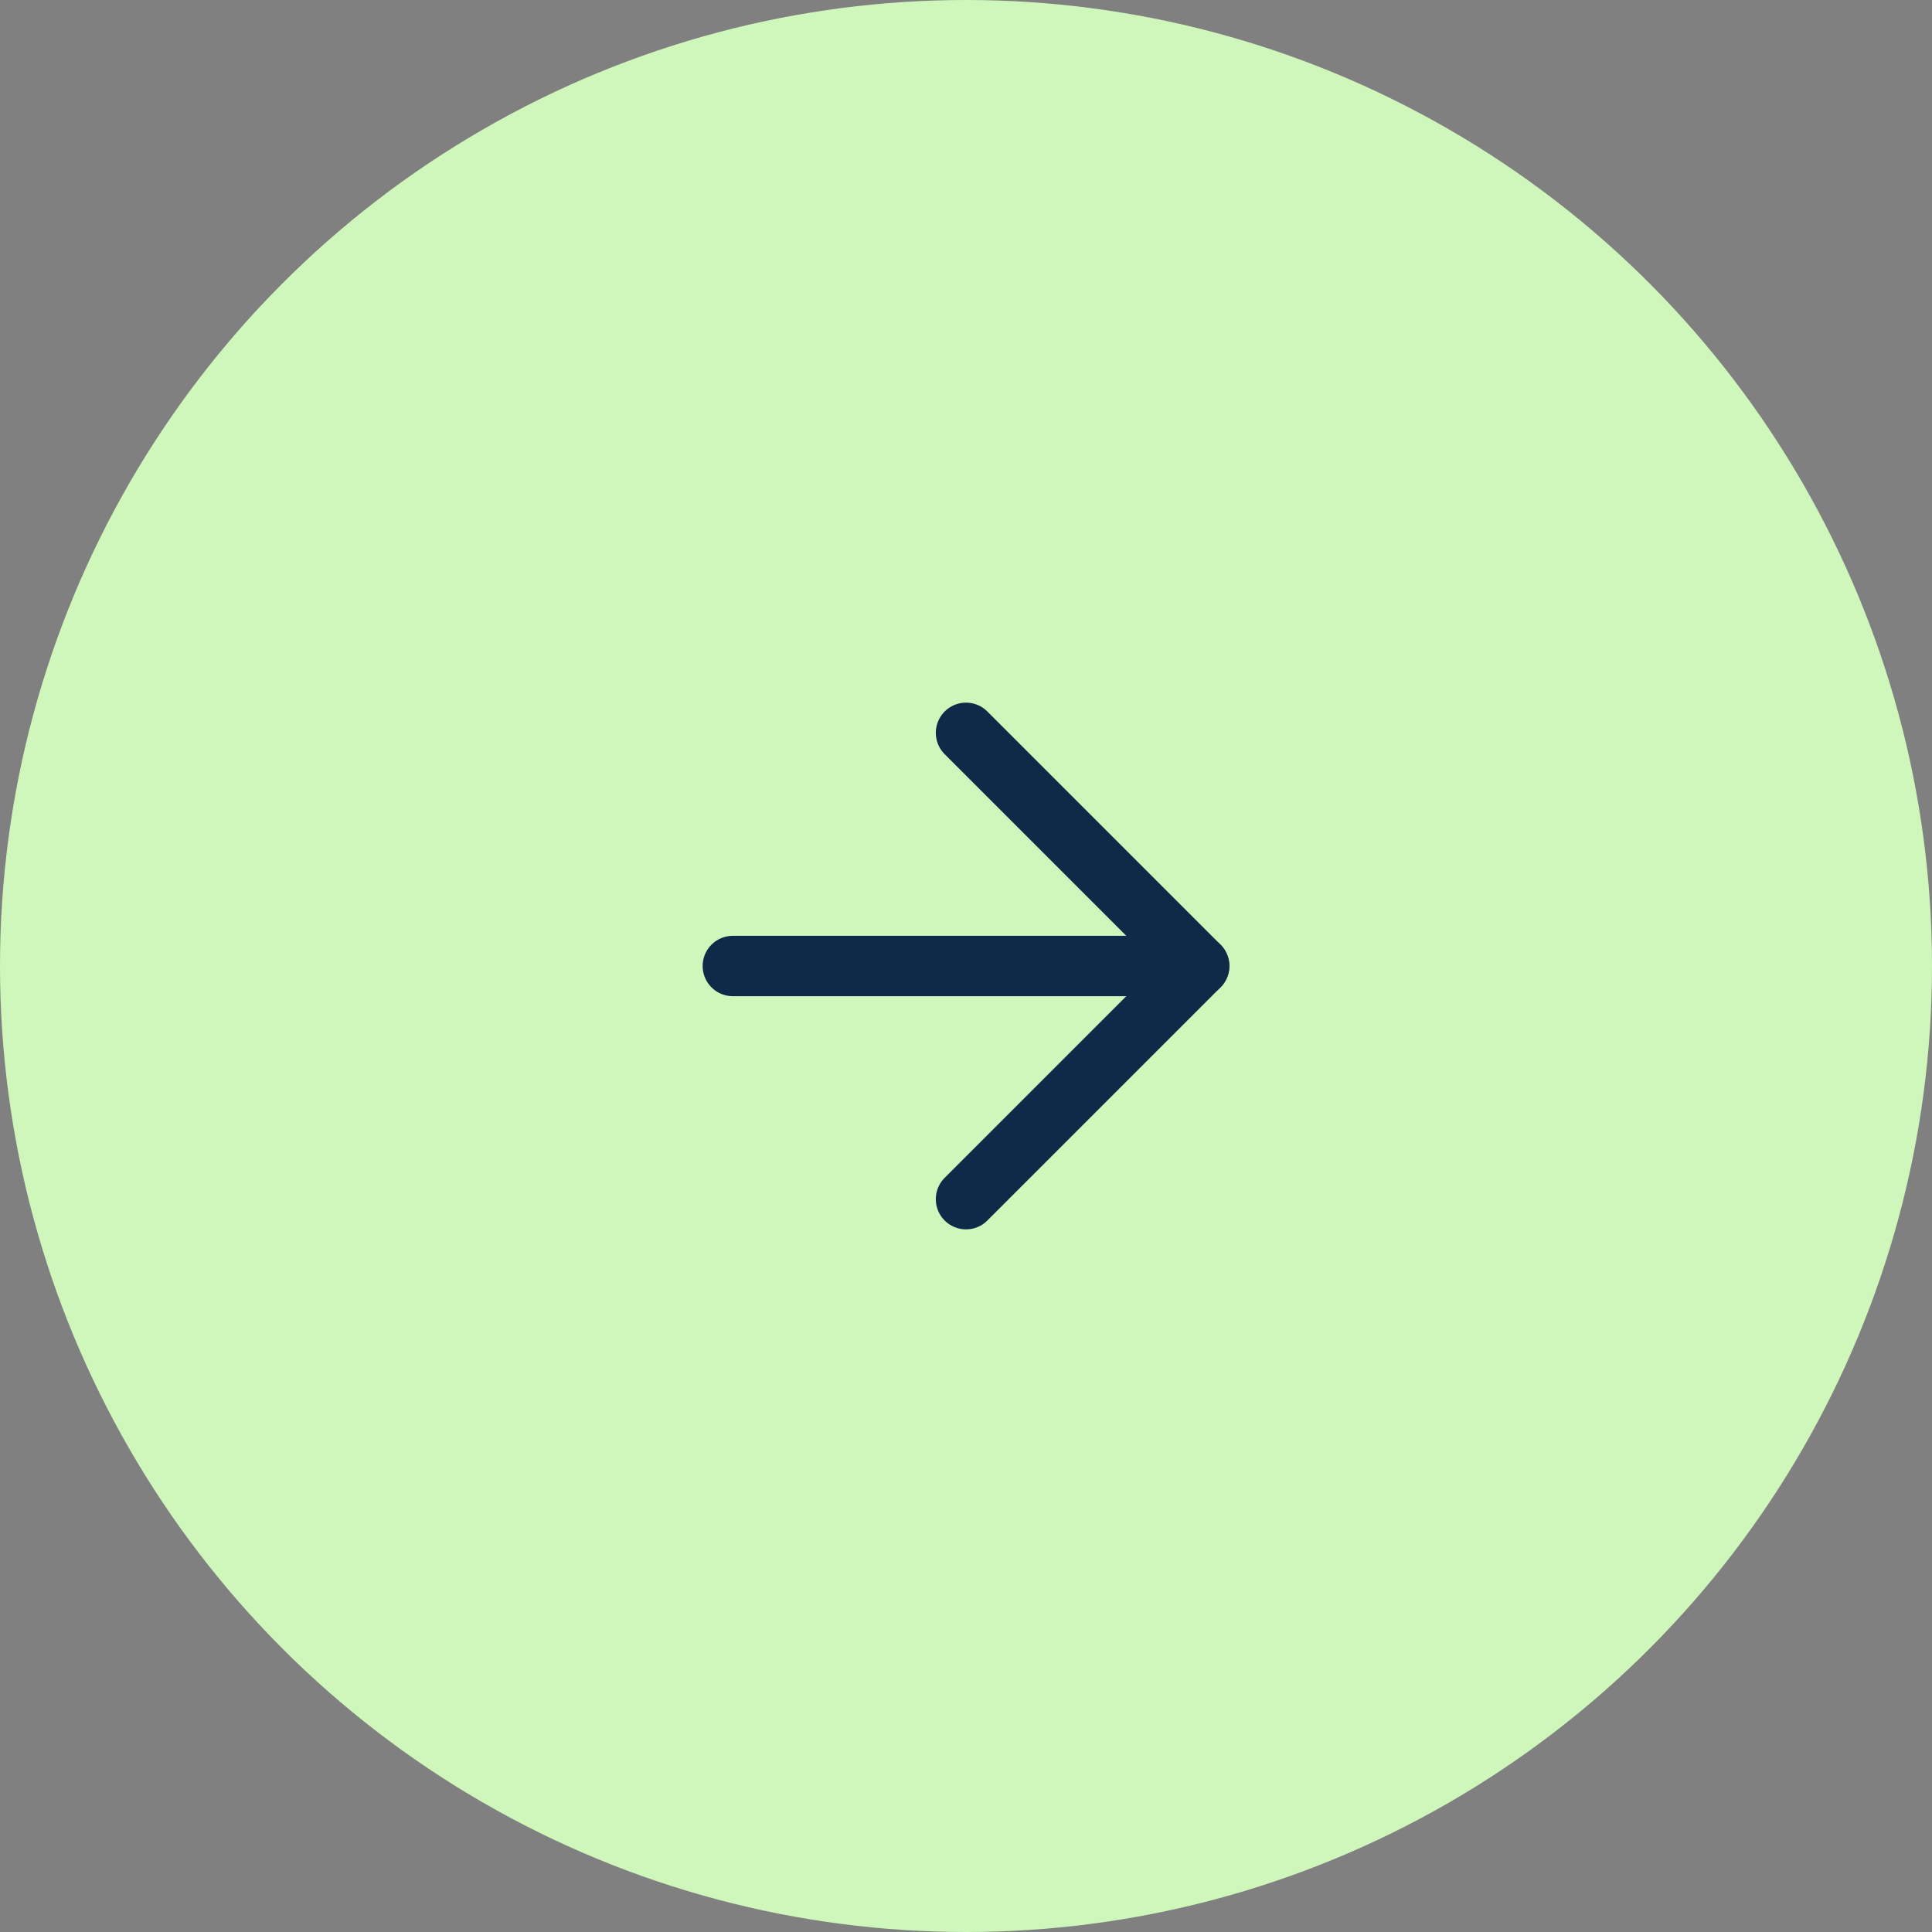
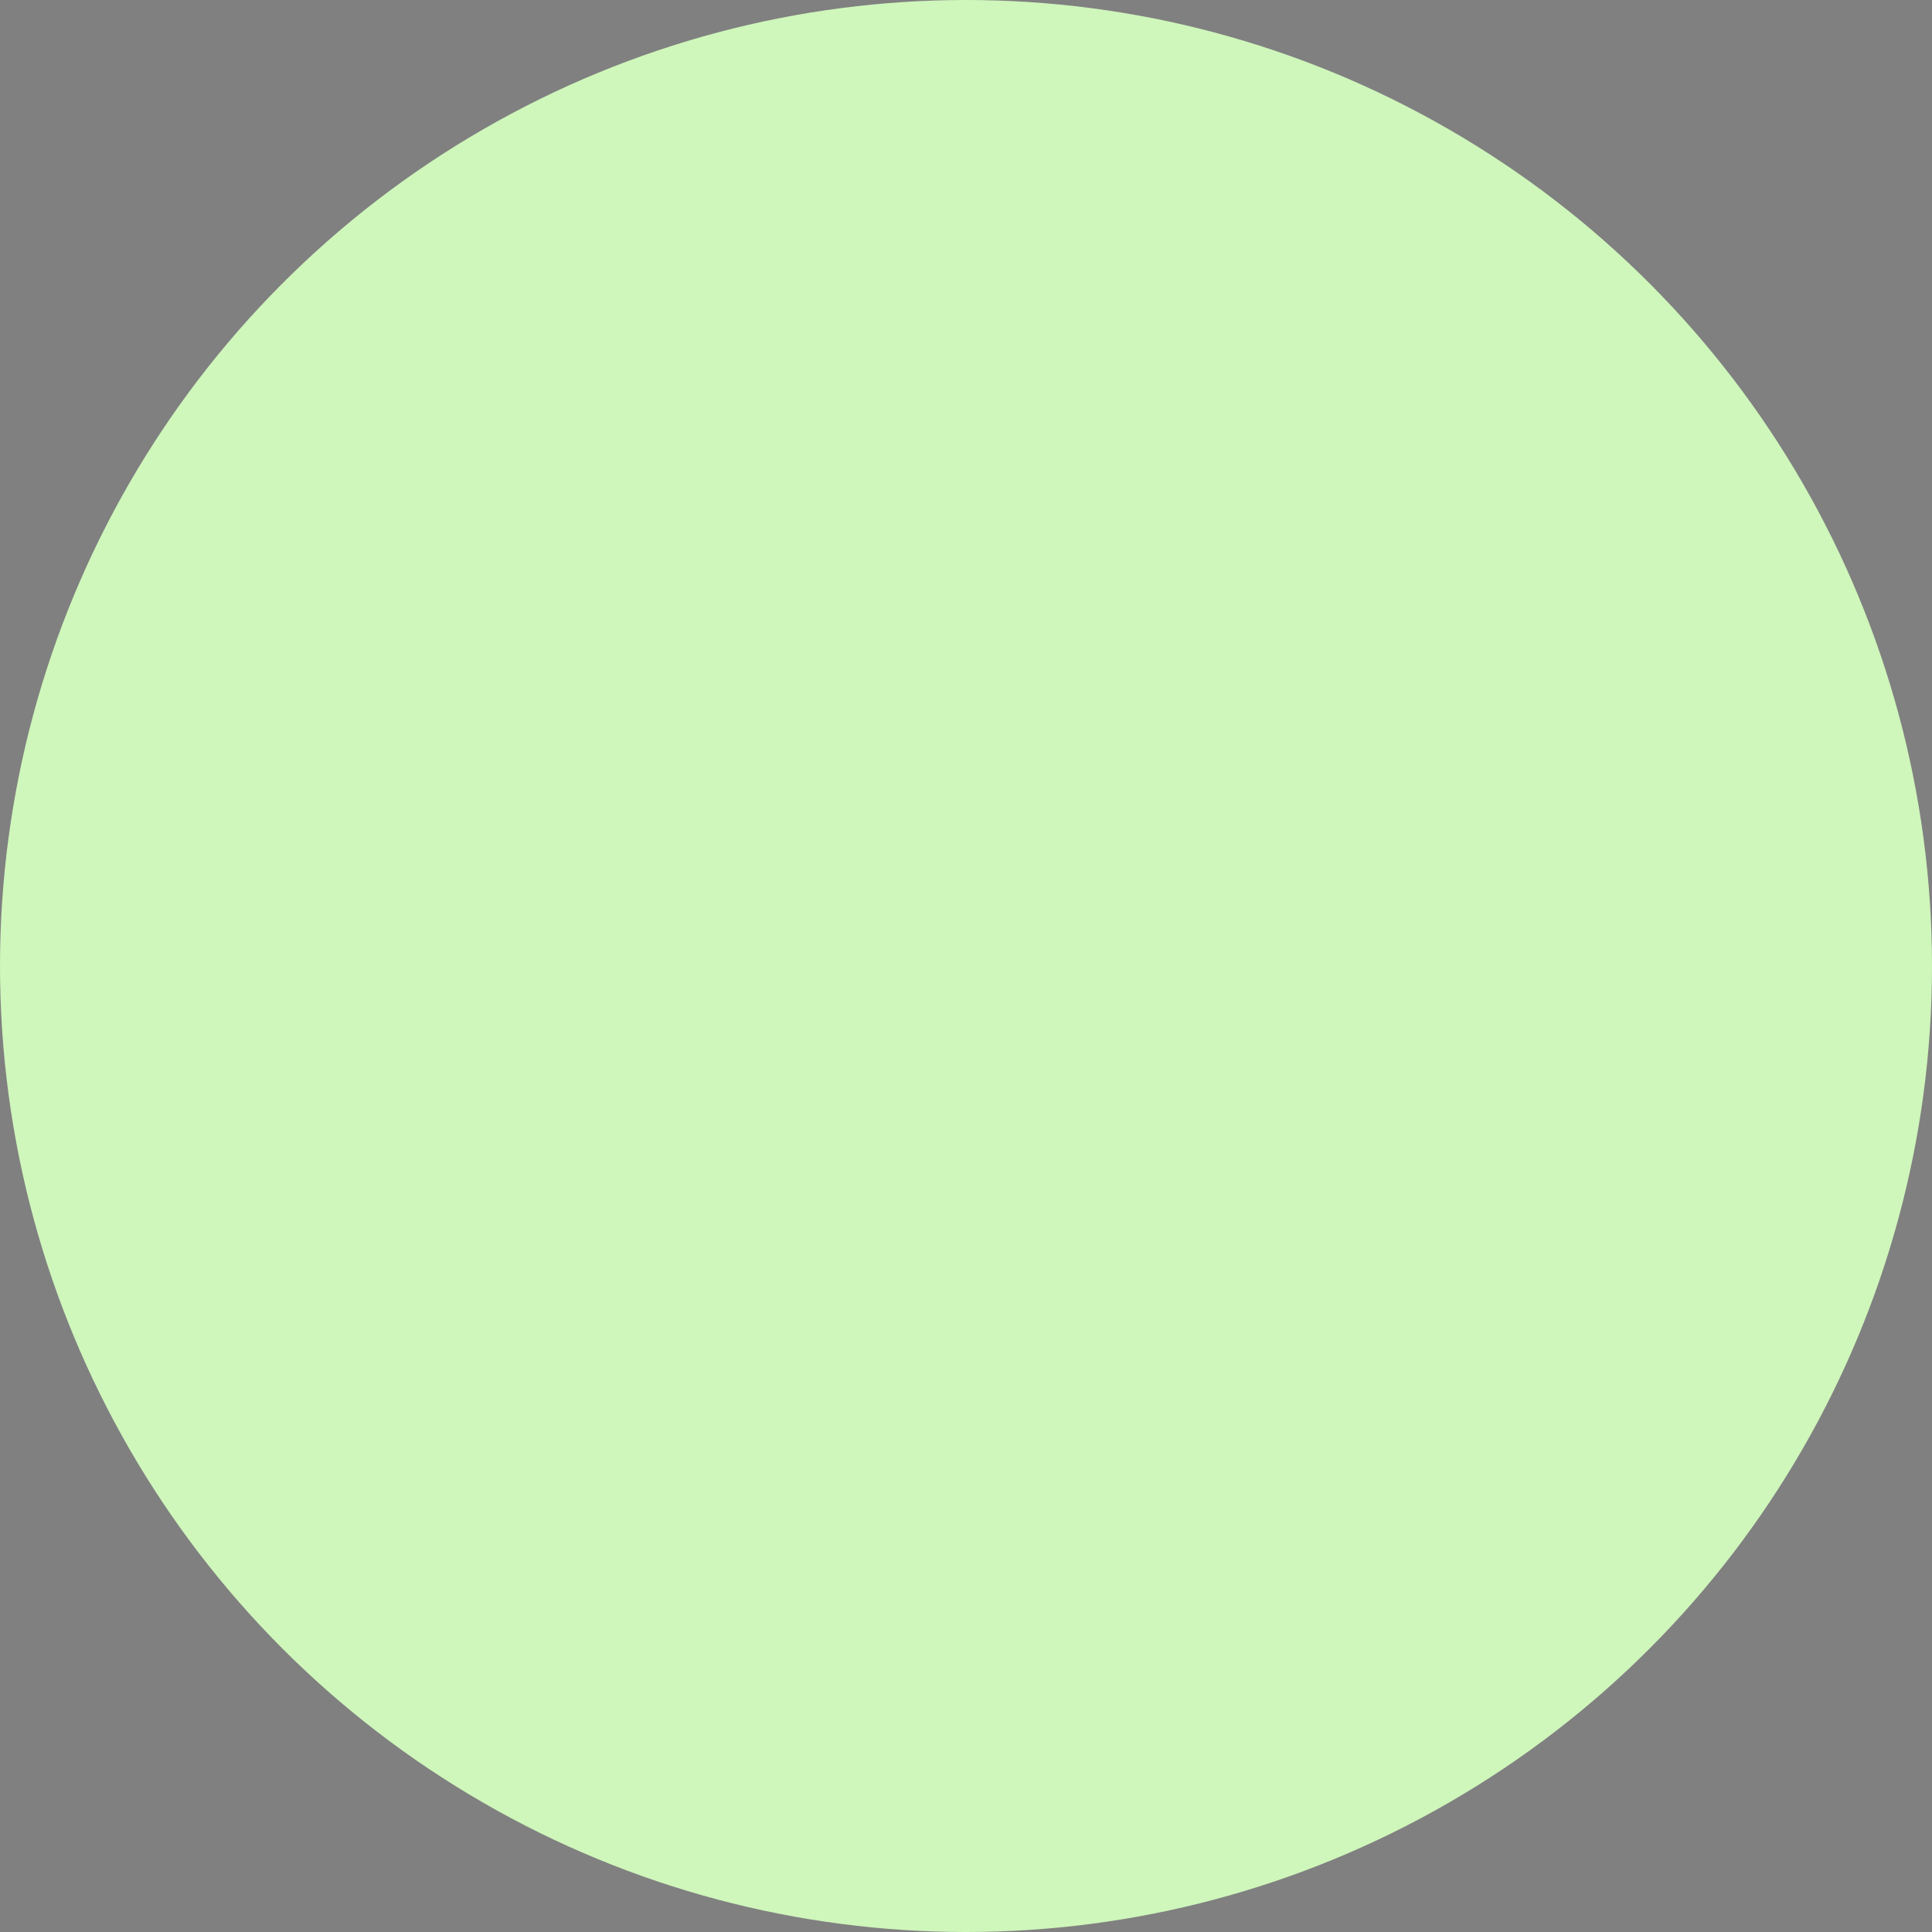
<svg xmlns="http://www.w3.org/2000/svg" width="32" height="32" viewBox="0 0 32 32" fill="none">
  <rect x="0" y="0" width="32" height="32" fill="#808080" stroke="none" />
  <circle cx="16" cy="16" r="16" fill="#CFF6BB" />
-   <path d="M12.138 16H19.862" stroke="#0F2A48" stroke-linecap="round" stroke-linejoin="round" />
-   <path d="M16 12.138L19.862 16L16 19.862" stroke="#0F2A48" stroke-linecap="round" stroke-linejoin="round" />
</svg>